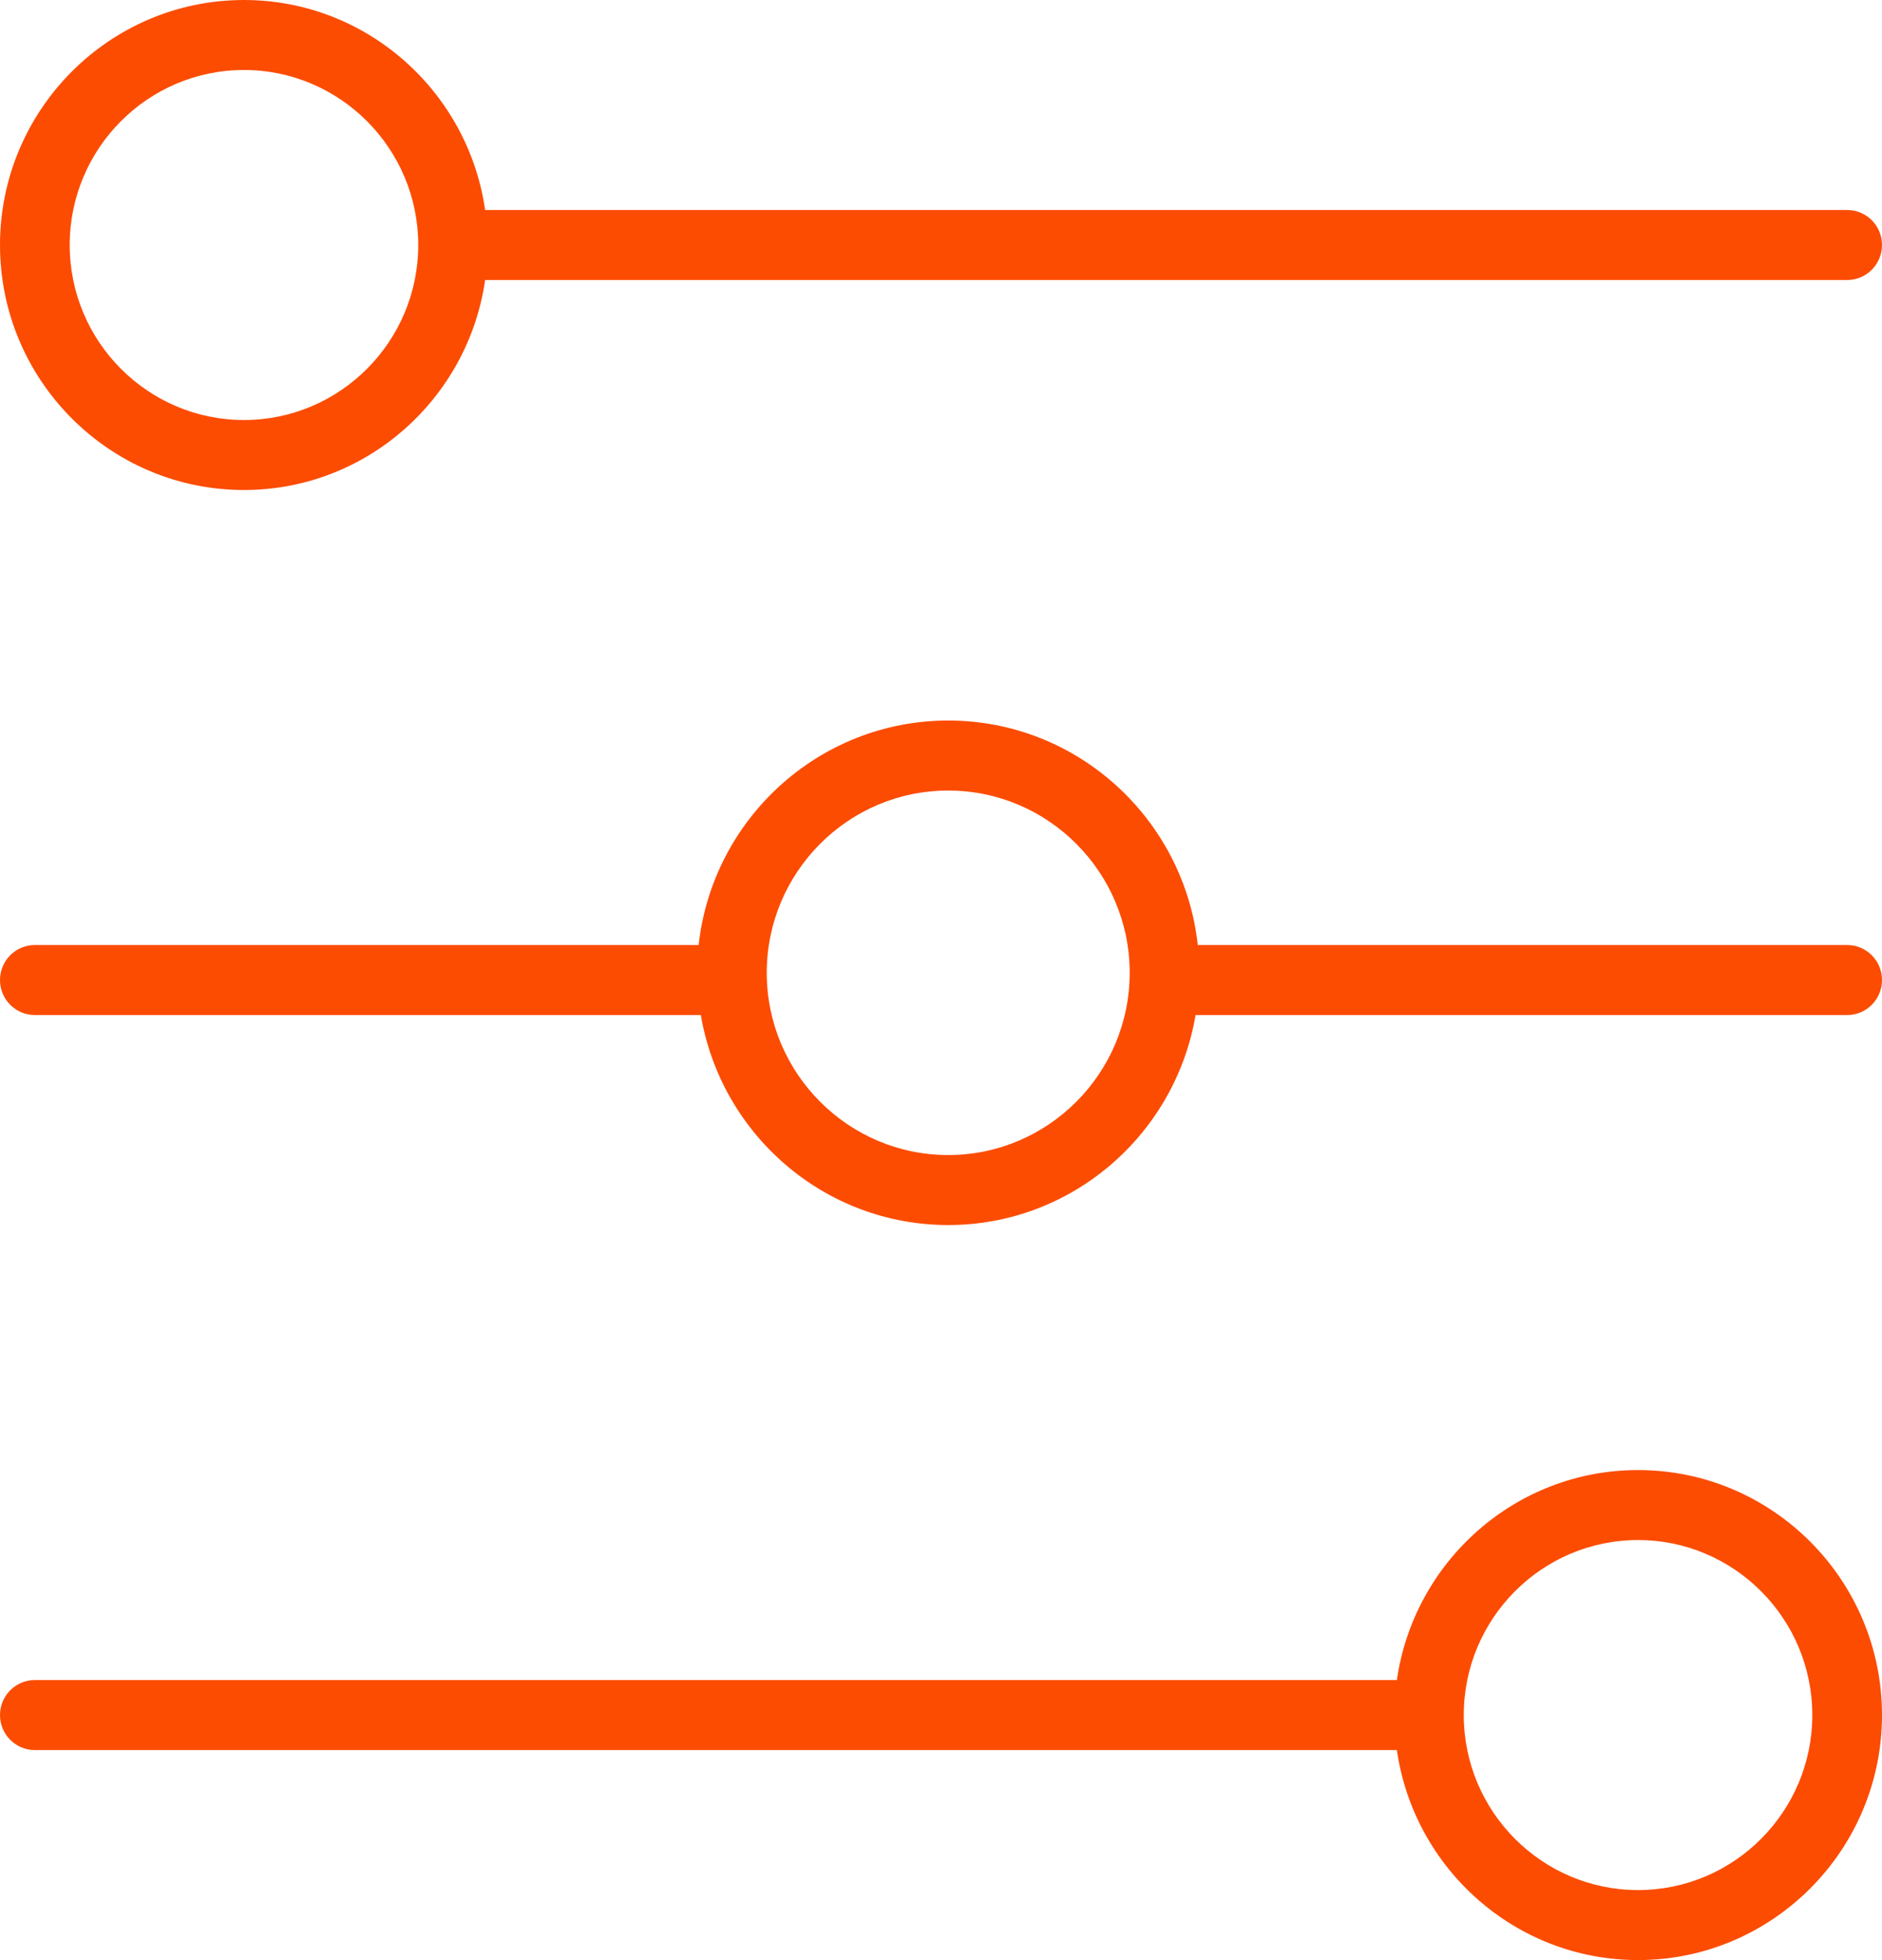
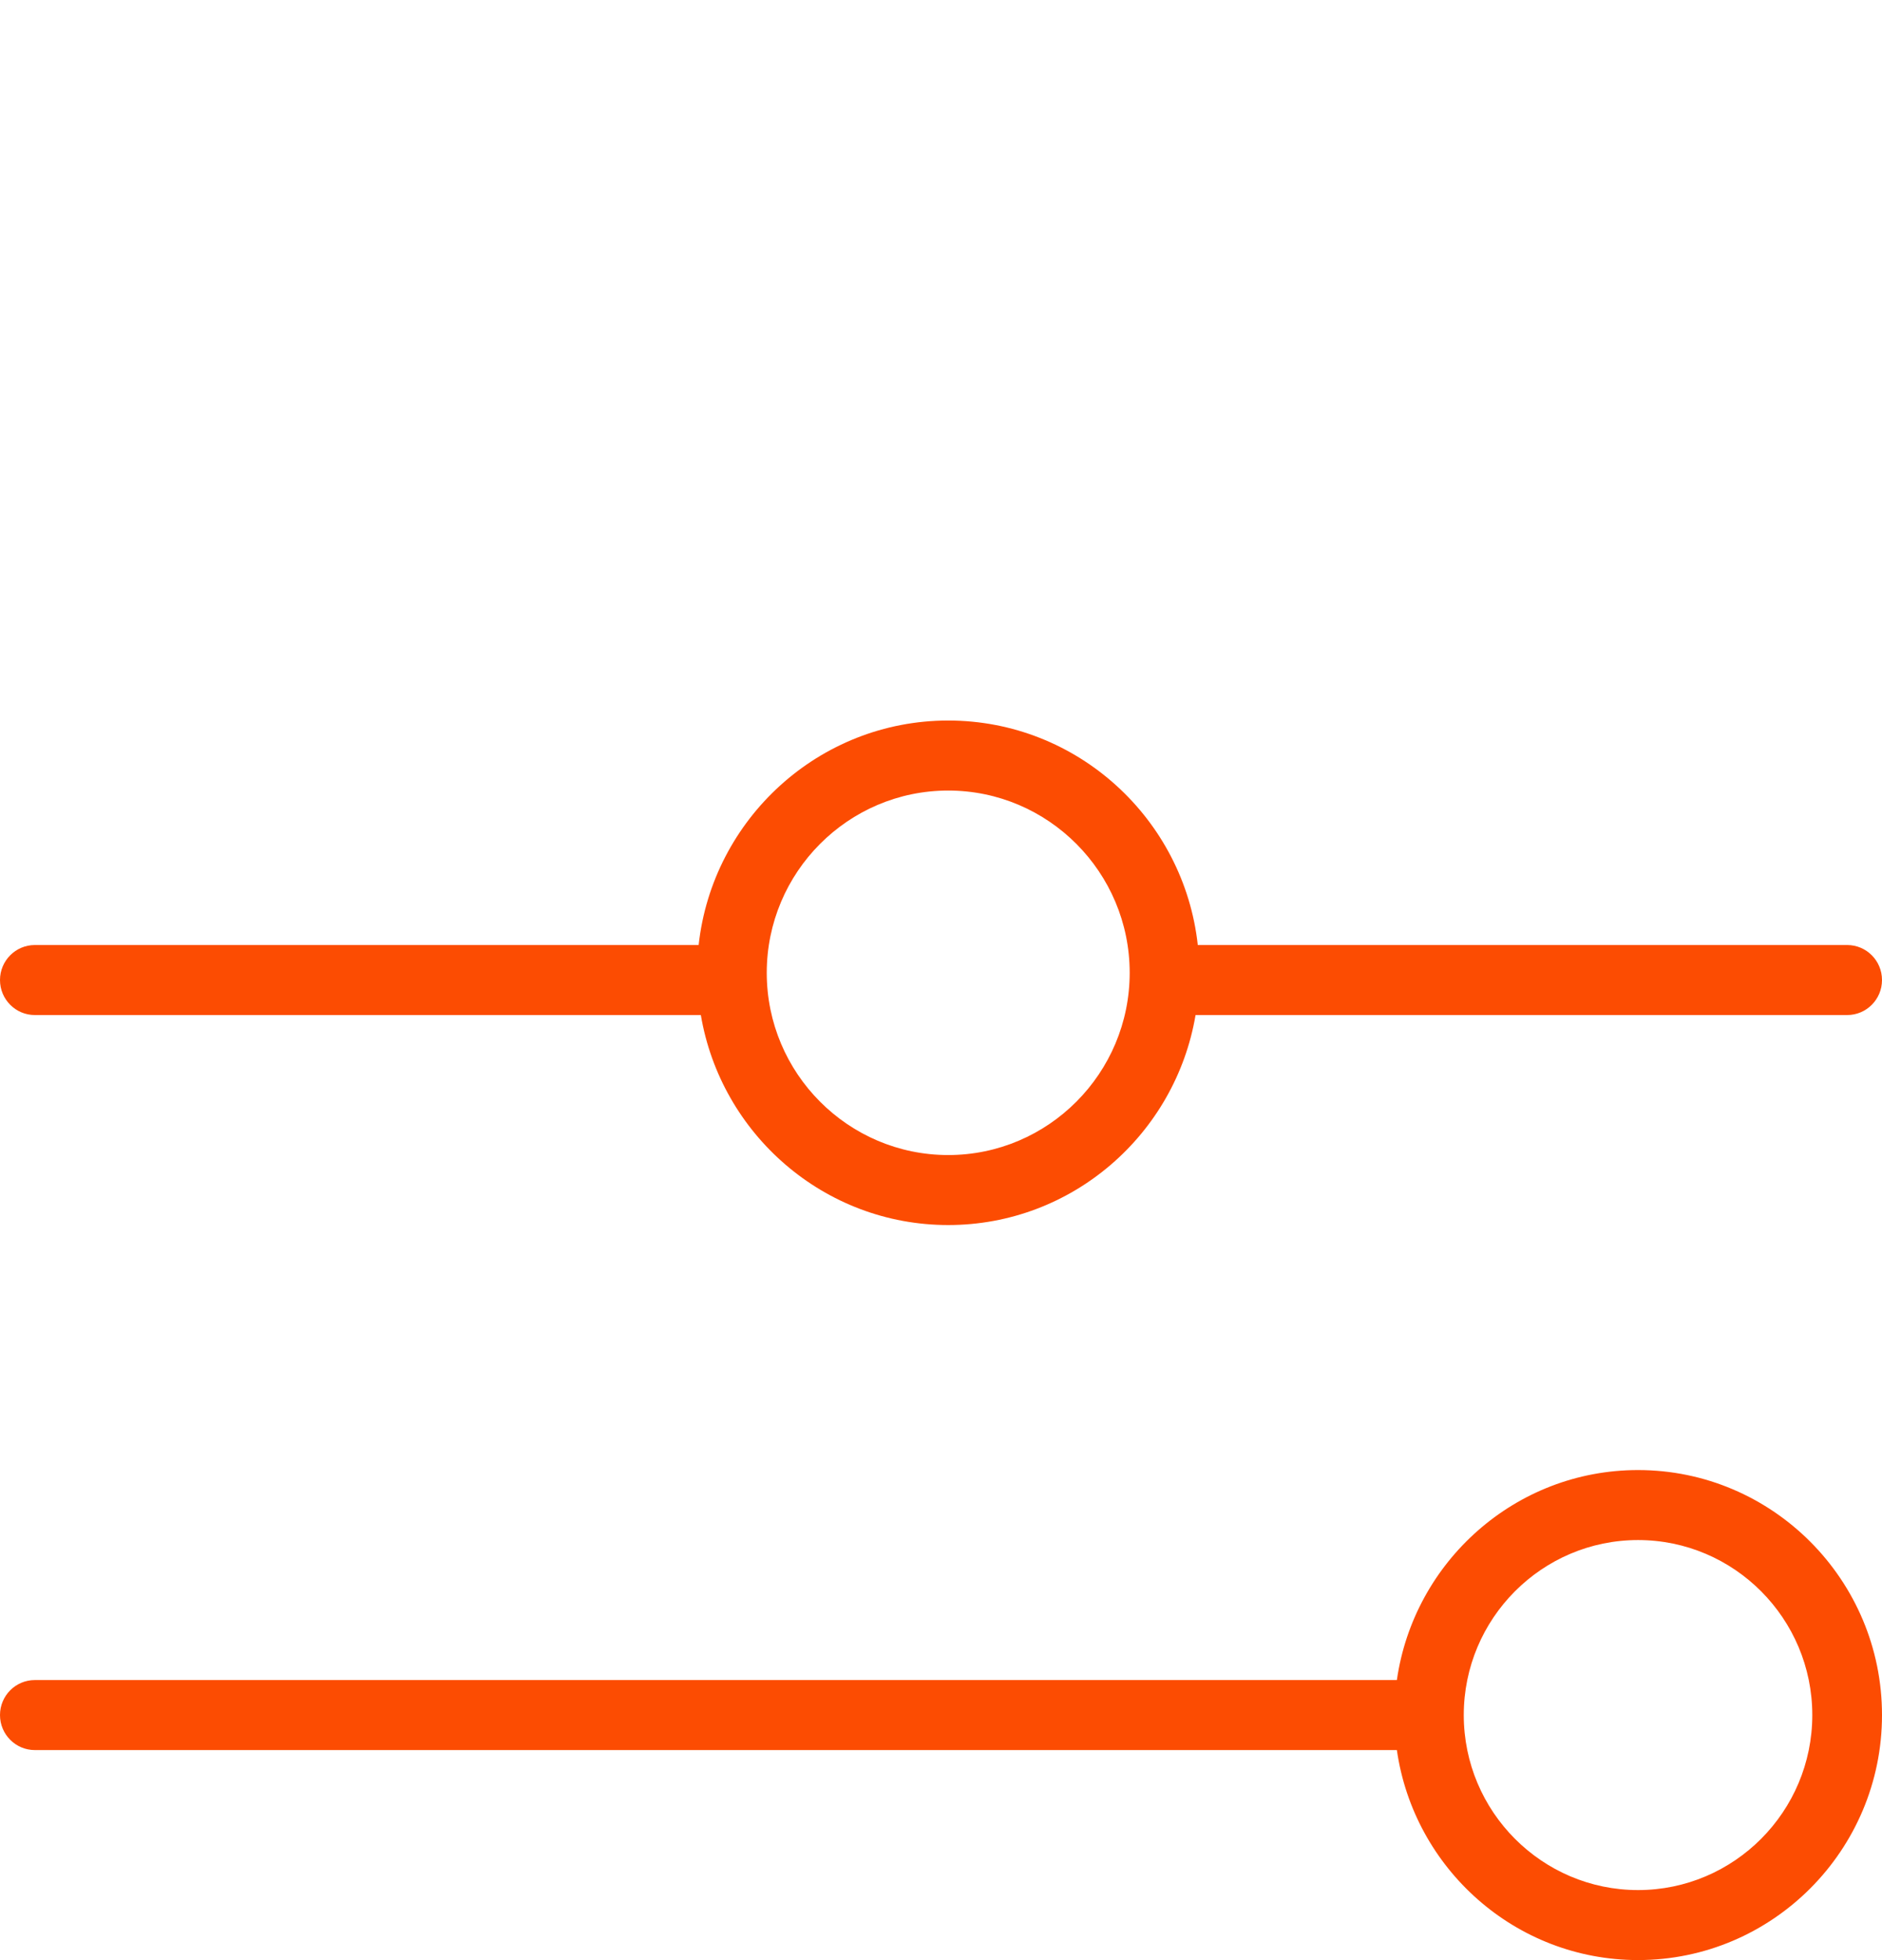
<svg xmlns="http://www.w3.org/2000/svg" width="97" height="101" viewBox="0 0 97 101" fill="none">
-   <path d="M12.574 25.25C18.895 25.25 24.128 20.535 25.004 14.429H95.204C96.197 14.429 97 13.622 97 12.625C97 11.628 96.197 10.821 95.204 10.821H25.004C24.128 4.715 18.895 0 12.574 0C5.64 0 0 5.665 0 12.625C0 19.585 5.64 25.25 12.574 25.25ZM12.574 3.607C17.526 3.607 21.556 7.653 21.556 12.625C21.556 17.597 17.526 21.643 12.574 21.643C7.622 21.643 3.593 17.597 3.593 12.625C3.593 7.653 7.622 3.607 12.574 3.607Z" fill="#FC4C02" />
  <path d="M84.426 75.75C78.105 75.75 72.872 80.465 71.996 86.571H1.796C0.805 86.571 0 87.378 0 88.375C0 89.372 0.805 90.179 1.796 90.179H71.996C72.872 96.285 78.105 101 84.426 101C91.358 101 97 95.335 97 88.375C97 81.415 91.358 75.75 84.426 75.75ZM84.426 97.393C79.474 97.393 75.444 93.347 75.444 88.375C75.444 83.403 79.474 79.357 84.426 79.357C89.378 79.357 93.407 83.403 93.407 88.375C93.407 93.347 89.378 97.393 84.426 97.393Z" fill="#FC4C02" />
  <path d="M95.204 48.696H61.735C61.024 42.2 55.529 37.128 48.872 37.128C42.215 37.128 36.72 42.202 36.009 48.696H1.796C0.805 48.696 0 49.503 0 50.5C0 51.497 0.805 52.304 1.796 52.304H36.122C37.158 58.436 42.473 63.125 48.872 63.125C55.27 63.125 60.584 58.436 61.62 52.304H95.204C96.197 52.304 97 51.497 97 50.5C97 49.503 96.197 48.696 95.204 48.696ZM48.872 59.518C43.715 59.518 39.519 55.305 39.519 50.127C39.519 44.949 43.715 40.736 48.872 40.736C54.029 40.736 58.225 44.949 58.225 50.127C58.225 55.305 54.029 59.518 48.872 59.518Z" fill="#FC4C02" />
</svg>